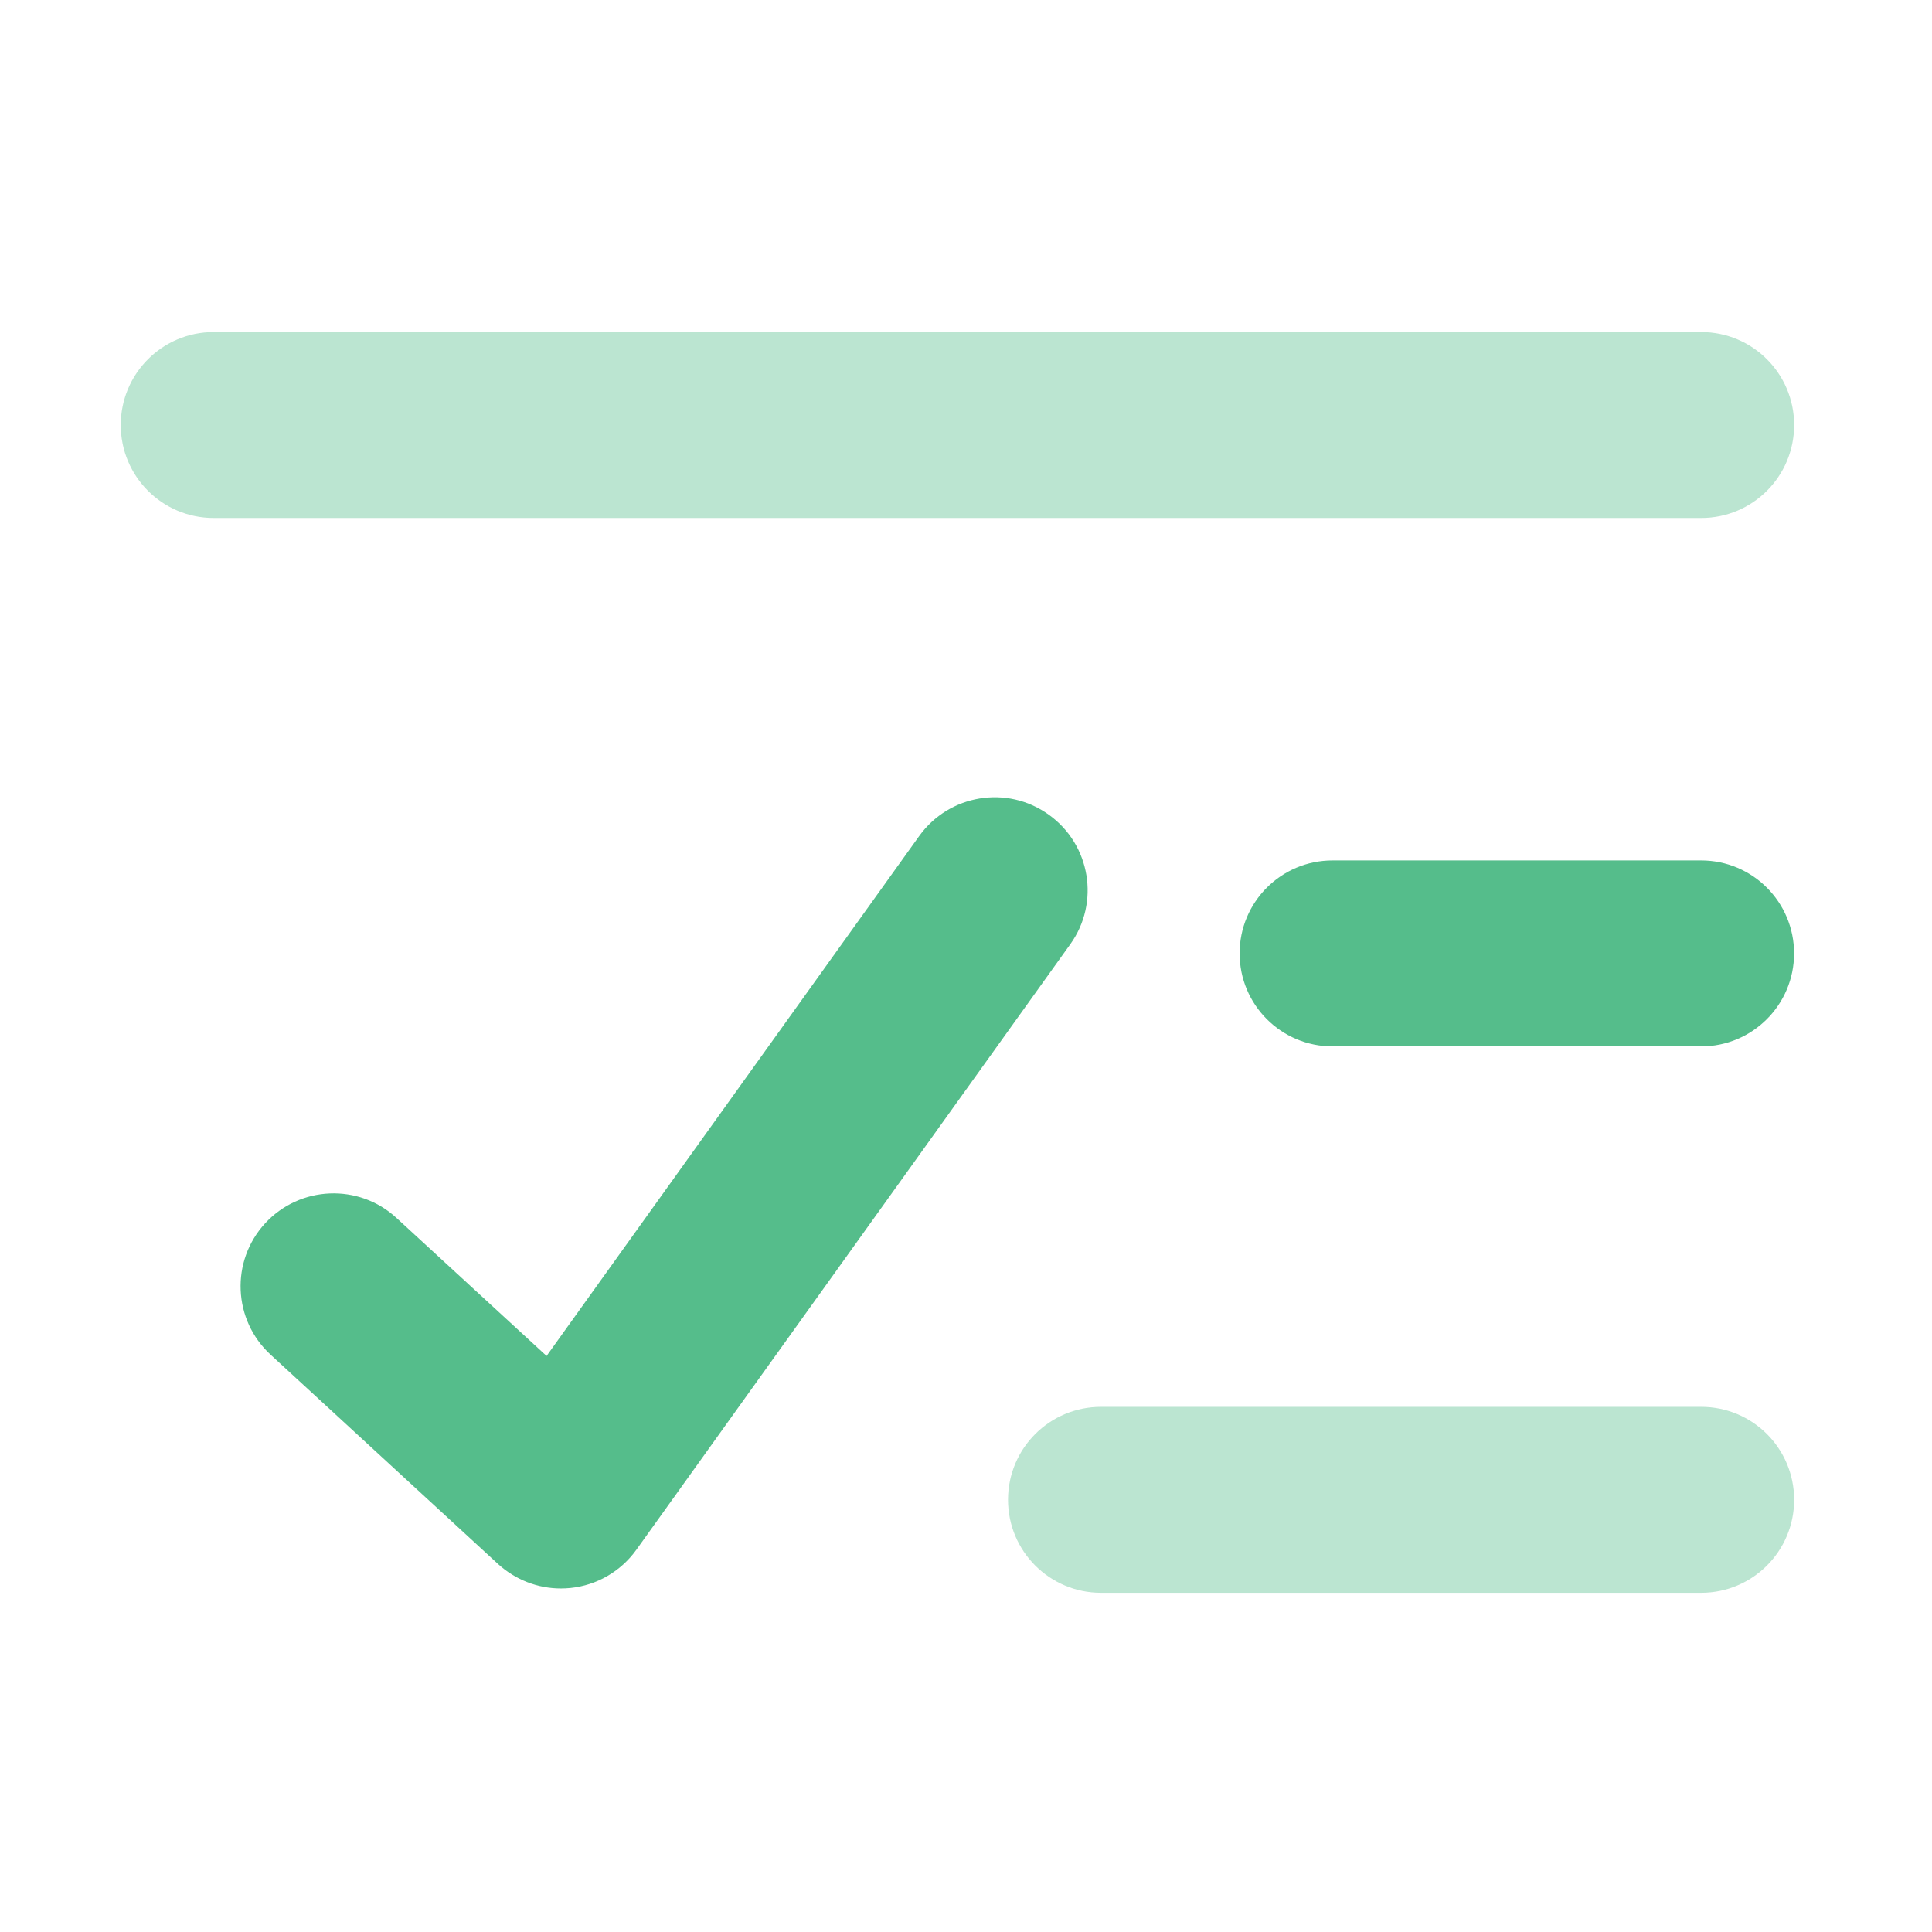
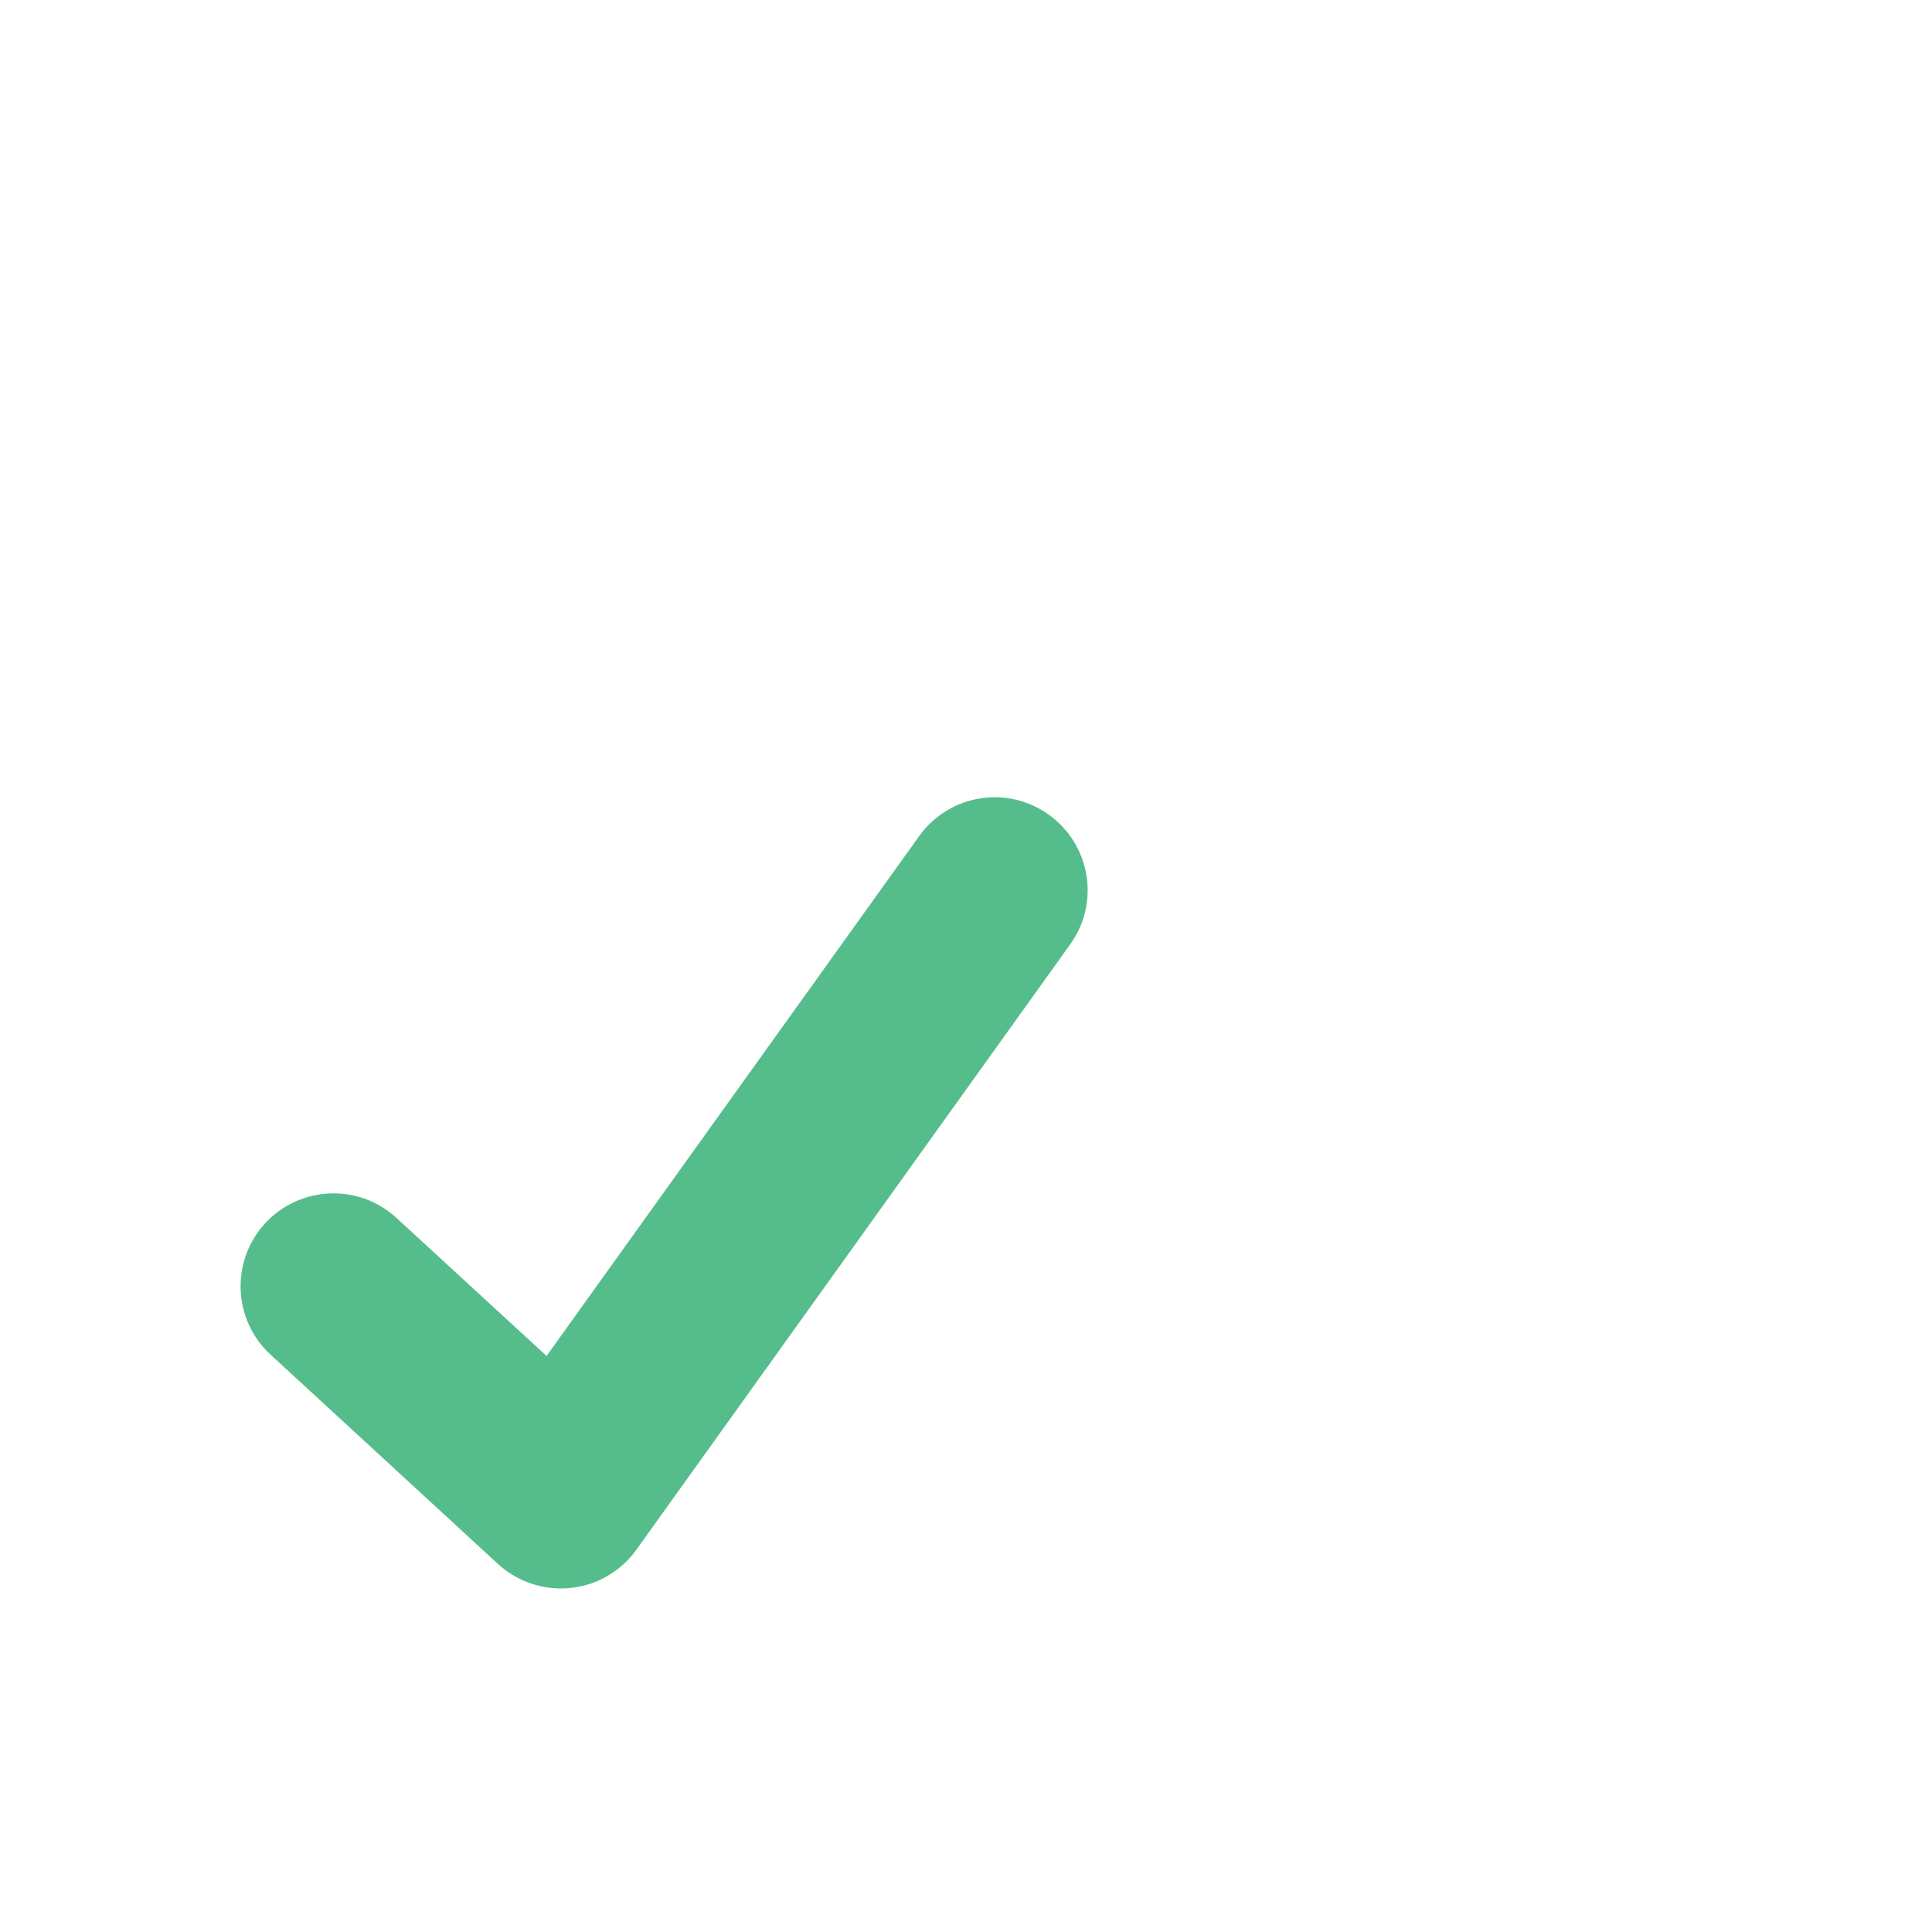
<svg xmlns="http://www.w3.org/2000/svg" width="64" height="64" viewBox="0 0 64 64" fill="none">
  <path fill-rule="evenodd" clip-rule="evenodd" d="M18.58 52.62C17.81 52.62 17.068 52.33 16.495 51.807L8.966 44.878C7.712 43.726 7.632 41.776 8.781 40.526C9.936 39.273 11.888 39.196 13.132 40.344L18.106 44.918L30.449 27.696C31.438 26.317 33.362 25.993 34.742 26.988C36.125 27.977 36.445 29.901 35.453 31.281L21.081 51.336C20.57 52.05 19.775 52.515 18.897 52.604C18.79 52.614 18.685 52.62 18.58 52.62Z" fill="#55BD8B" />
-   <path fill-rule="evenodd" clip-rule="evenodd" d="M56.351 34.663H44.144C42.441 34.663 41.064 33.283 41.064 31.583C41.064 29.88 42.441 28.503 44.144 28.503H56.351C58.054 28.503 59.431 29.88 59.431 31.583C59.431 33.283 58.054 34.663 56.351 34.663Z" fill="#55BD8B" />
  <g opacity="0.4">
-     <path d="M7.08 17.159H56.354C58.057 17.159 59.433 15.783 59.433 14.08C59.433 12.377 58.057 11 56.354 11H7.08C5.377 11 4 12.377 4 14.08C4 15.783 5.377 17.159 7.08 17.159Z" fill="#55BD8B" />
-     <path d="M36.472 52.763H56.354C58.057 52.763 59.433 51.383 59.433 49.683C59.433 47.98 58.057 46.604 56.354 46.604H36.472C34.769 46.604 33.392 47.98 33.392 49.683C33.392 51.383 34.769 52.763 36.472 52.763Z" fill="#55BD8B" />
-   </g>
+     </g>
</svg>